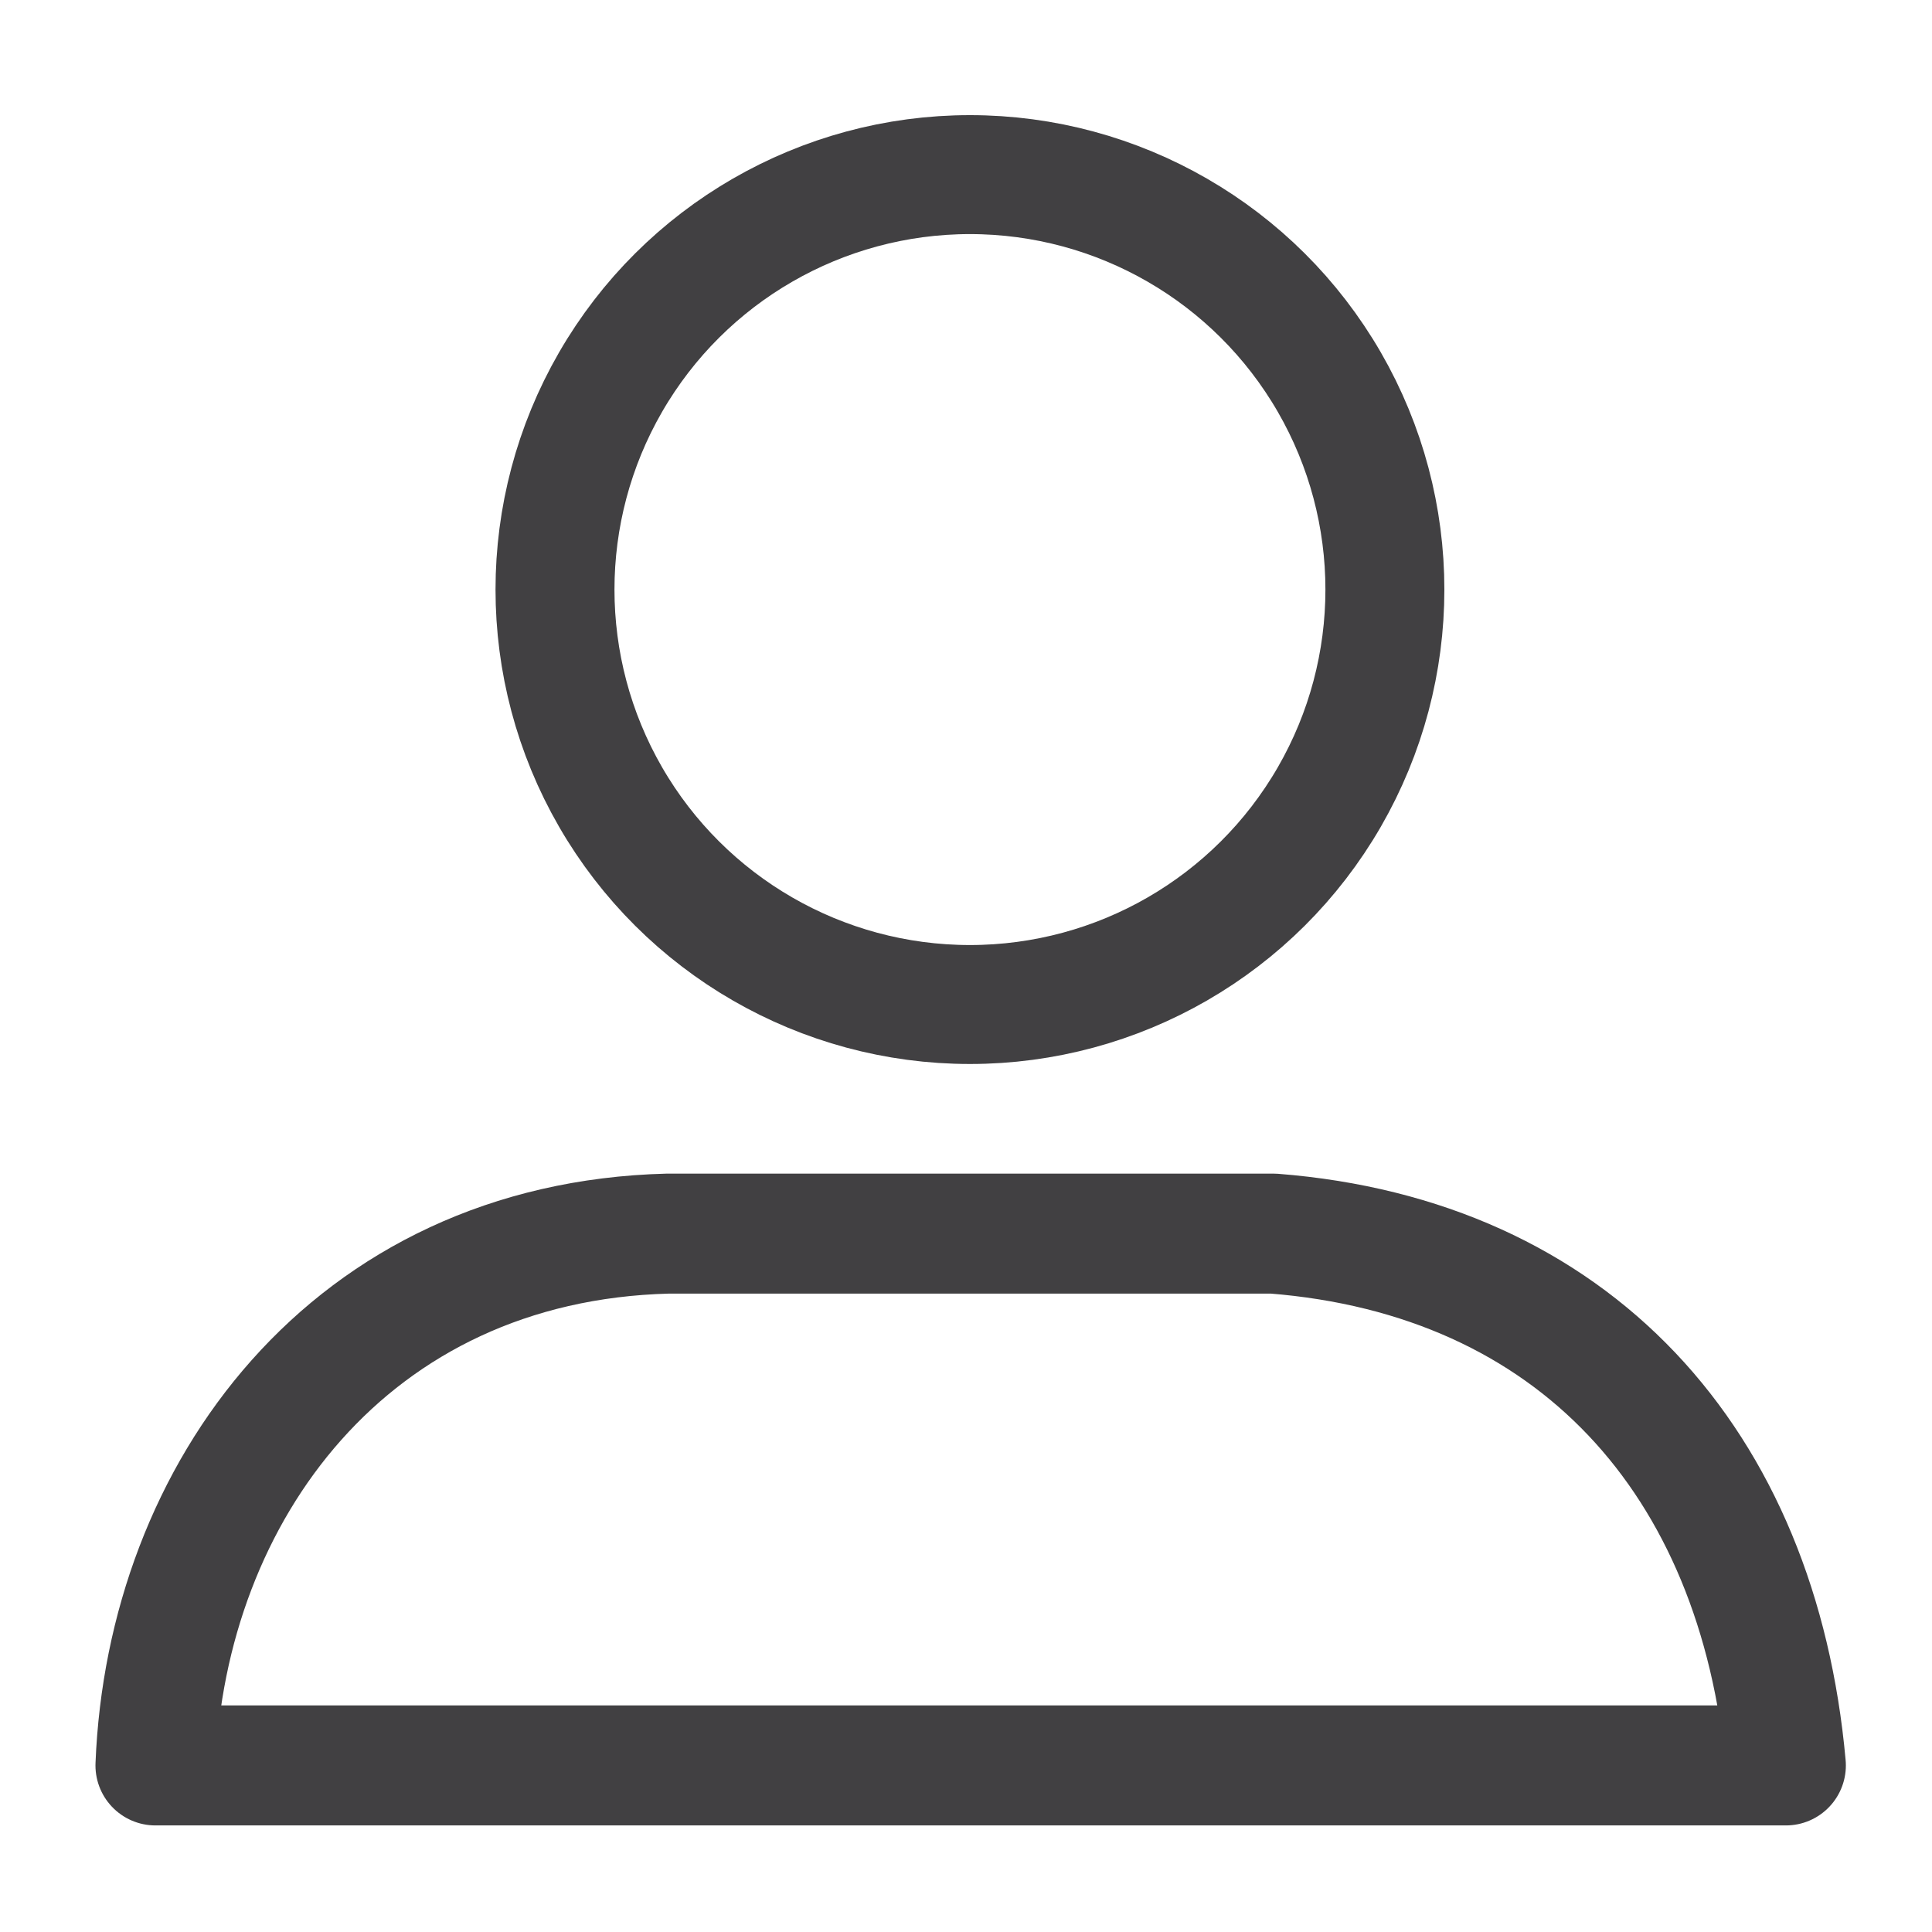
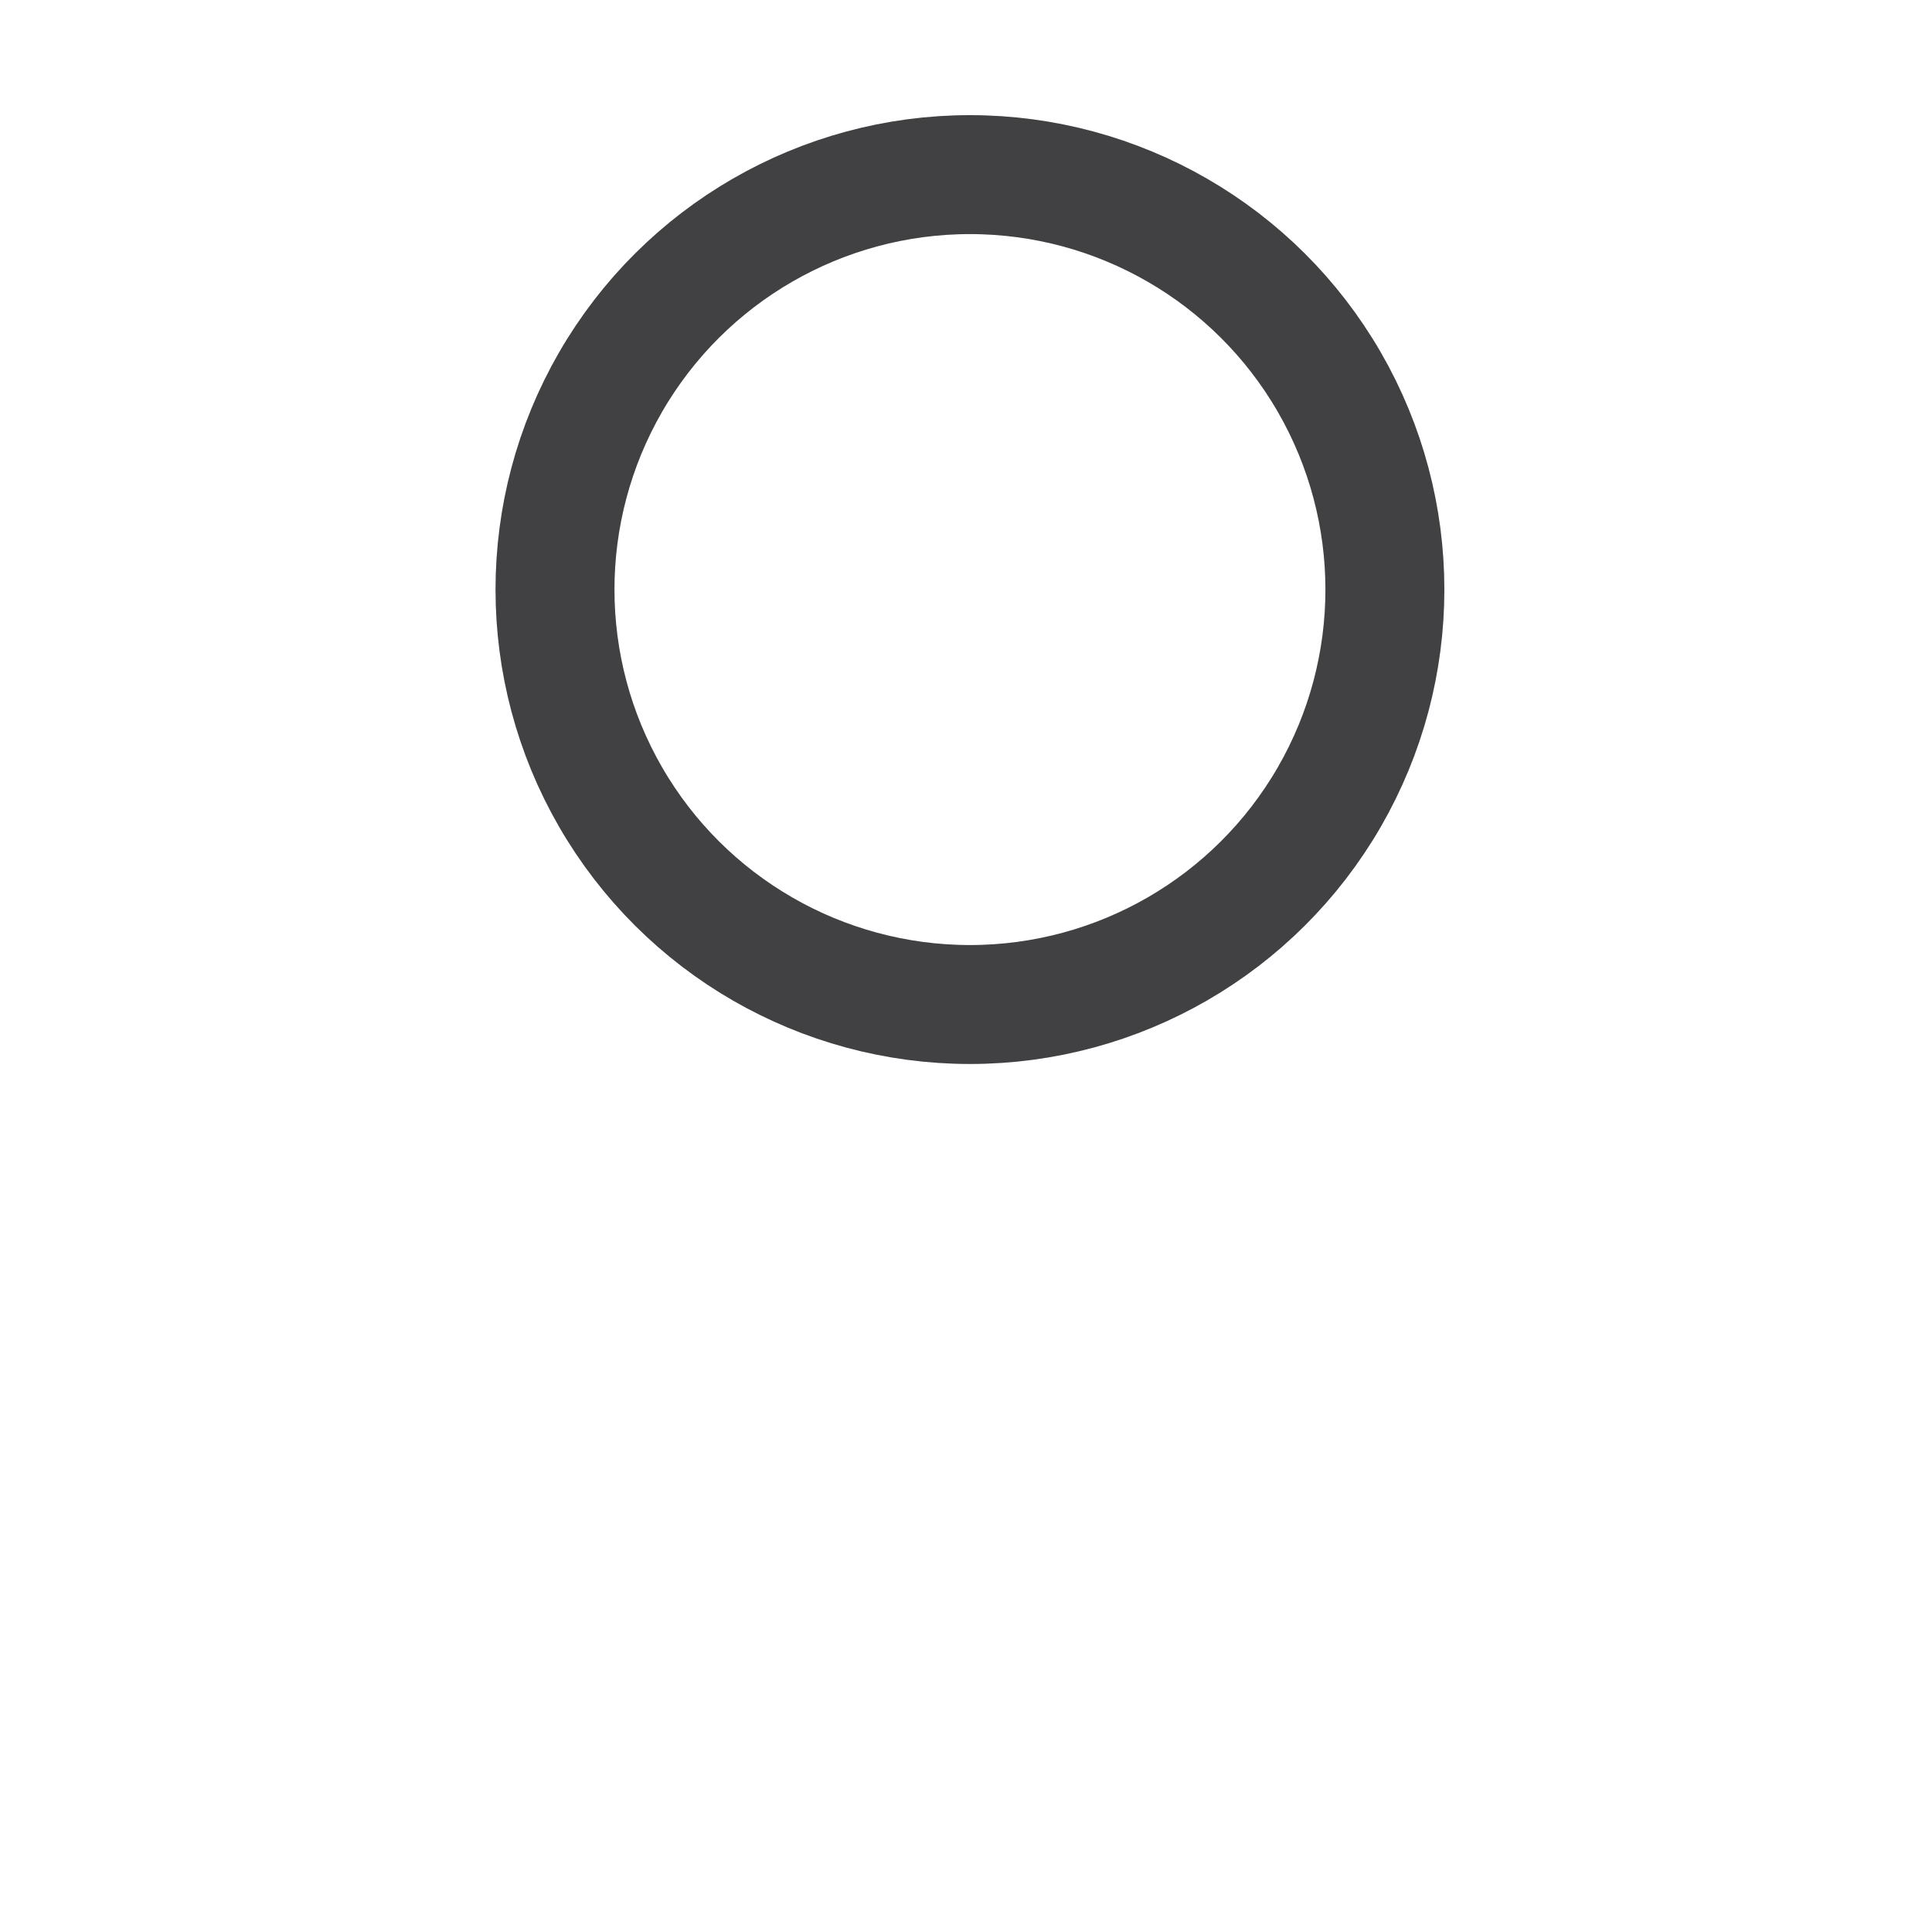
<svg xmlns="http://www.w3.org/2000/svg" xmlns:ns1="http://www.serif.com/" width="100%" height="100%" viewBox="0 0 500 500" version="1.1" xml:space="preserve" style="fill-rule:evenodd;clip-rule:evenodd;stroke-linecap:round;stroke-linejoin:round;stroke-miterlimit:10;">
  <g transform="matrix(15.456,0,0,15.456,-10,15.238)">
    <g id="Layer-1" ns1:id="Layer 1">
      <g>
        <g transform="matrix(0,2.316,2.316,0,16.888,1.938)">
          <circle cx="3" cy="0" r="3" style="fill:none;stroke:rgb(65,64,66);stroke-width:0.86px;" />
        </g>
        <g transform="matrix(0.065,0,0,0.065,0,-0.675)">
-           <path d="M338,313L182,313C100.092,315.109 52.808,379.52 50,450L470,450C462.924,371.533 415.284,319.058 338,313Z" style="fill:none;stroke:rgb(65,64,66);stroke-width:30.91px;" />
-         </g>
+           </g>
      </g>
    </g>
  </g>
</svg>